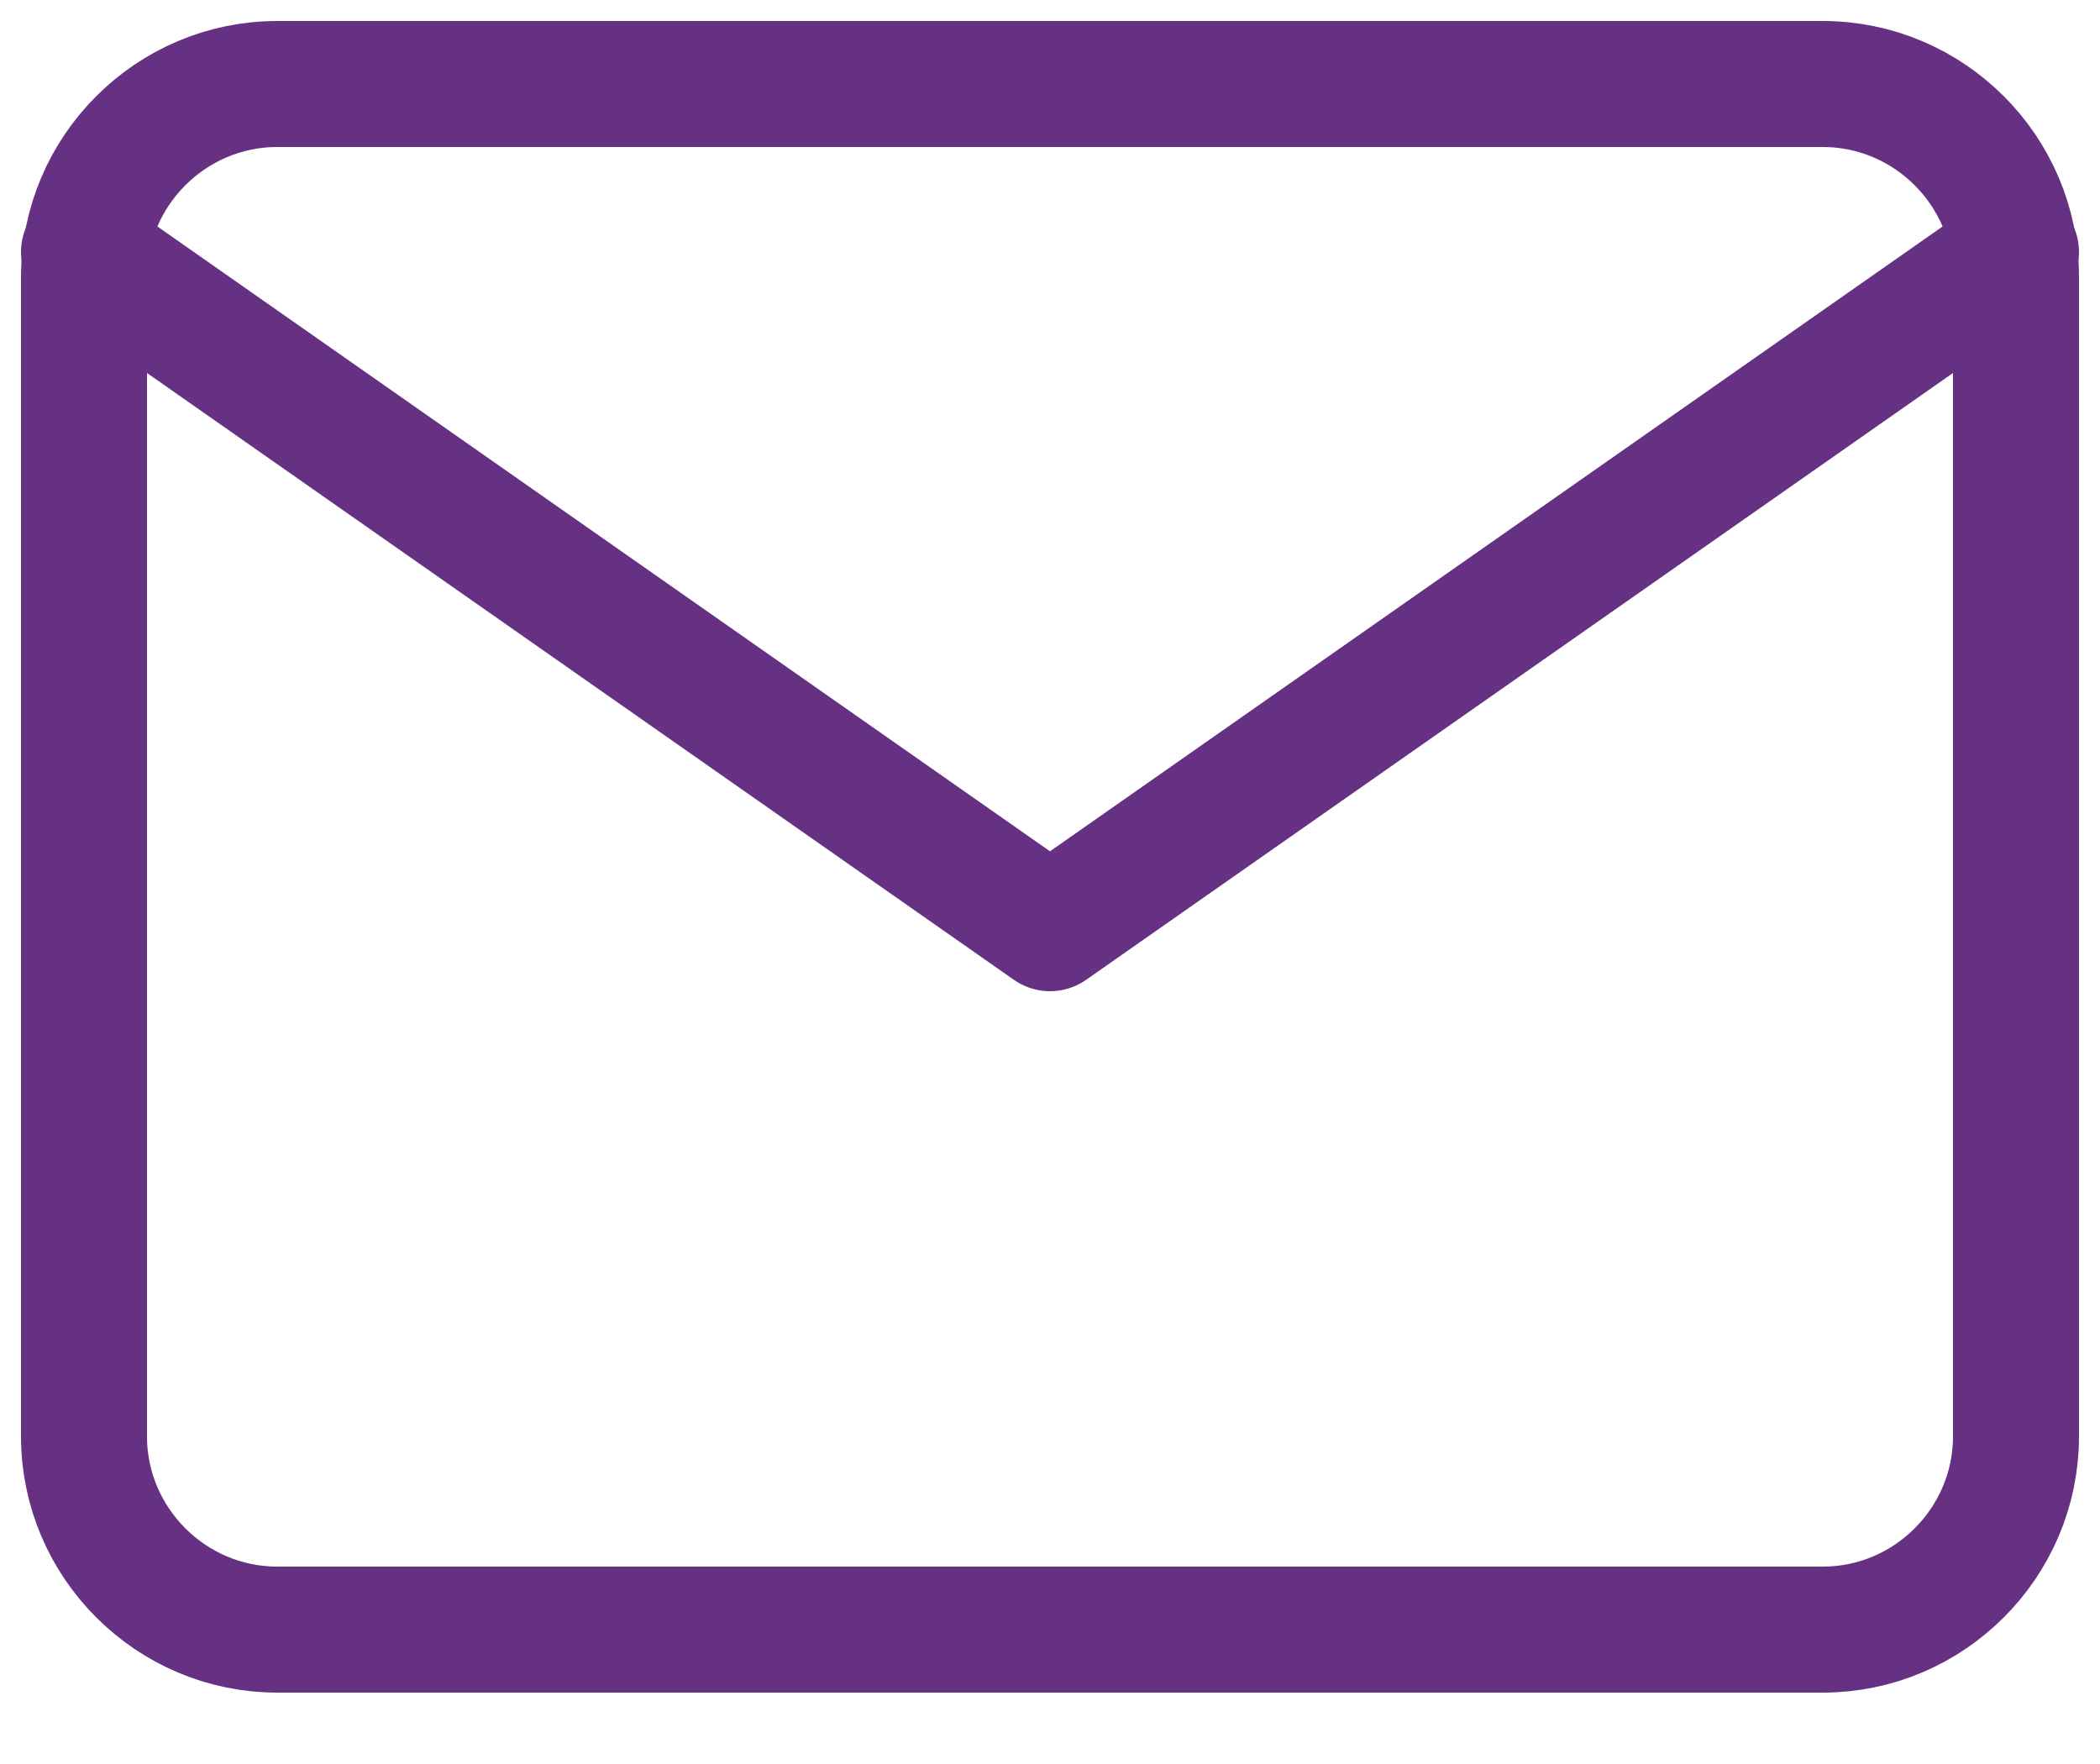
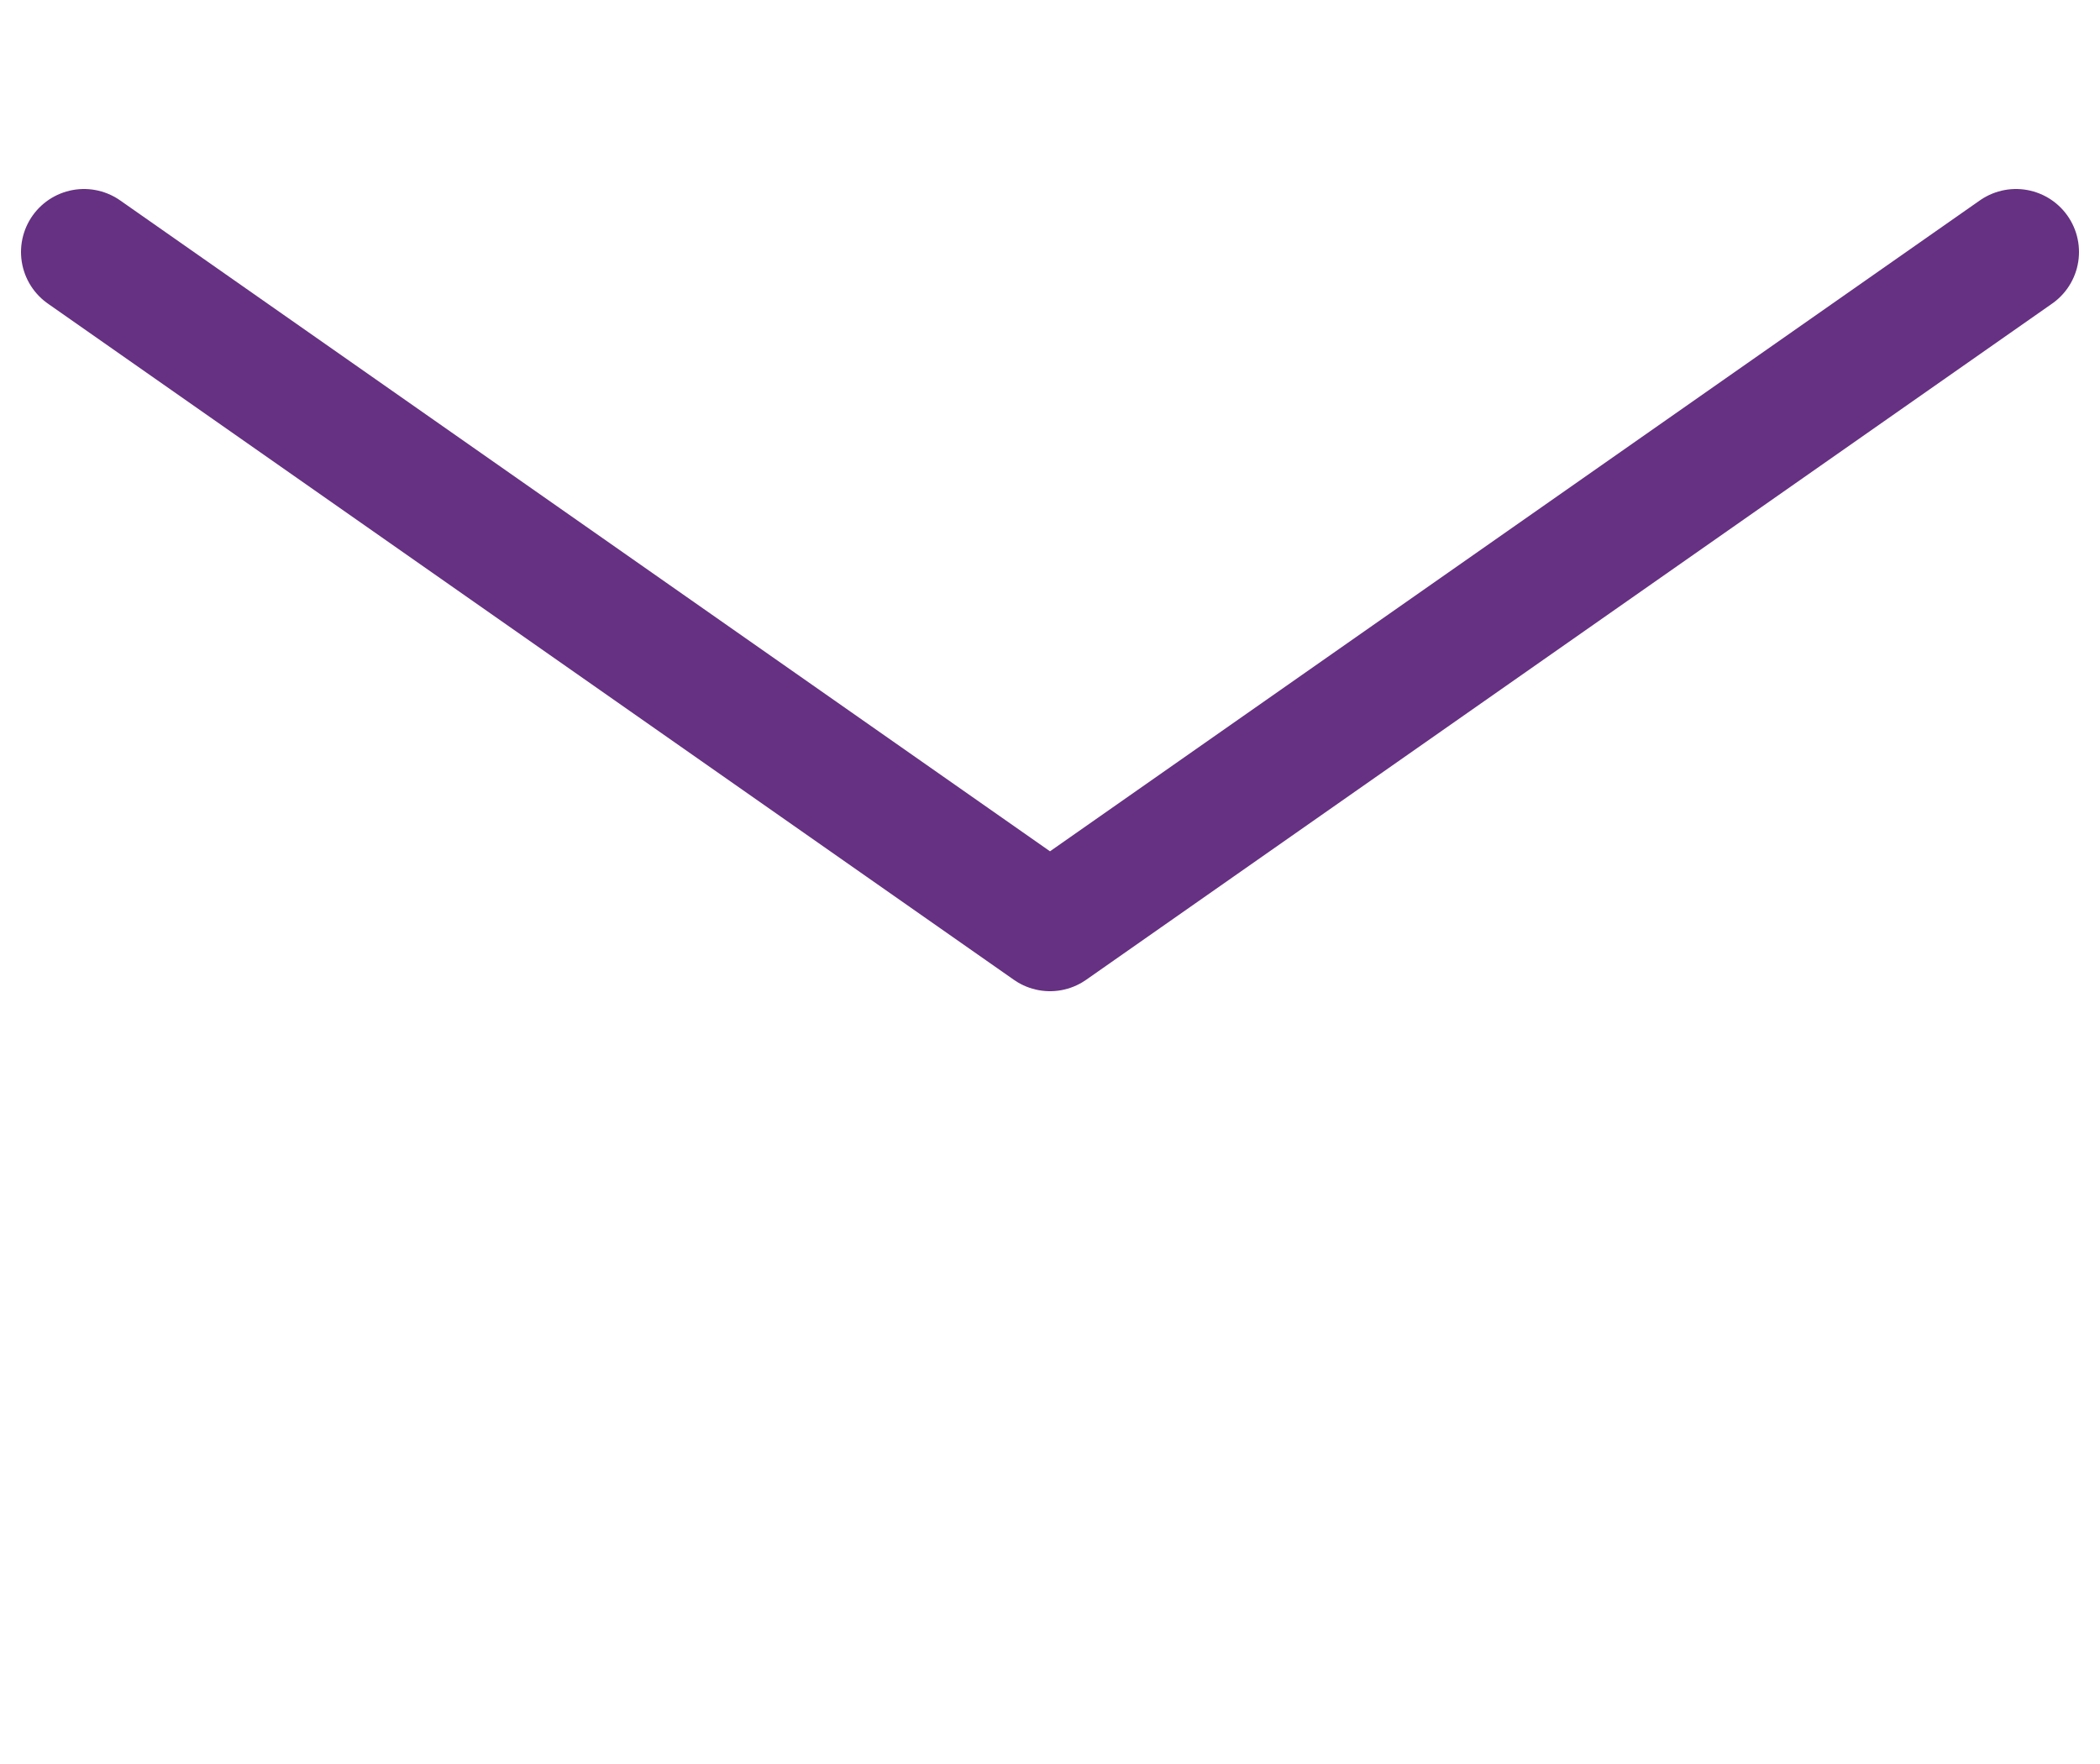
<svg xmlns="http://www.w3.org/2000/svg" width="25px" height="21px" viewBox="0 0 25 21" version="1.1">
  <title>mail</title>
  <g id="Page-1" stroke="none" stroke-width="1" fill="none" fill-rule="evenodd" stroke-linecap="round" stroke-linejoin="round">
    <g id="Sprint-4---Contact" transform="translate(-192, -1021)" stroke="#663182" stroke-width="1.5">
      <g id="mail" transform="translate(193, 1022)">
-         <path d="M2.3,0 L20.7,0 C21.965,0 23,1.035 23,2.3 L23,16.1 C23,17.365 21.965,18.4 20.7,18.4 L2.3,18.4 C1.035,18.4 0,17.365 0,16.1 L0,2.3 C0,1.035 1.035,0 2.3,0 Z" id="Path" />
        <polyline id="Path" points="23 2 11.5 10.05 0 2" />
      </g>
    </g>
  </g>
</svg>